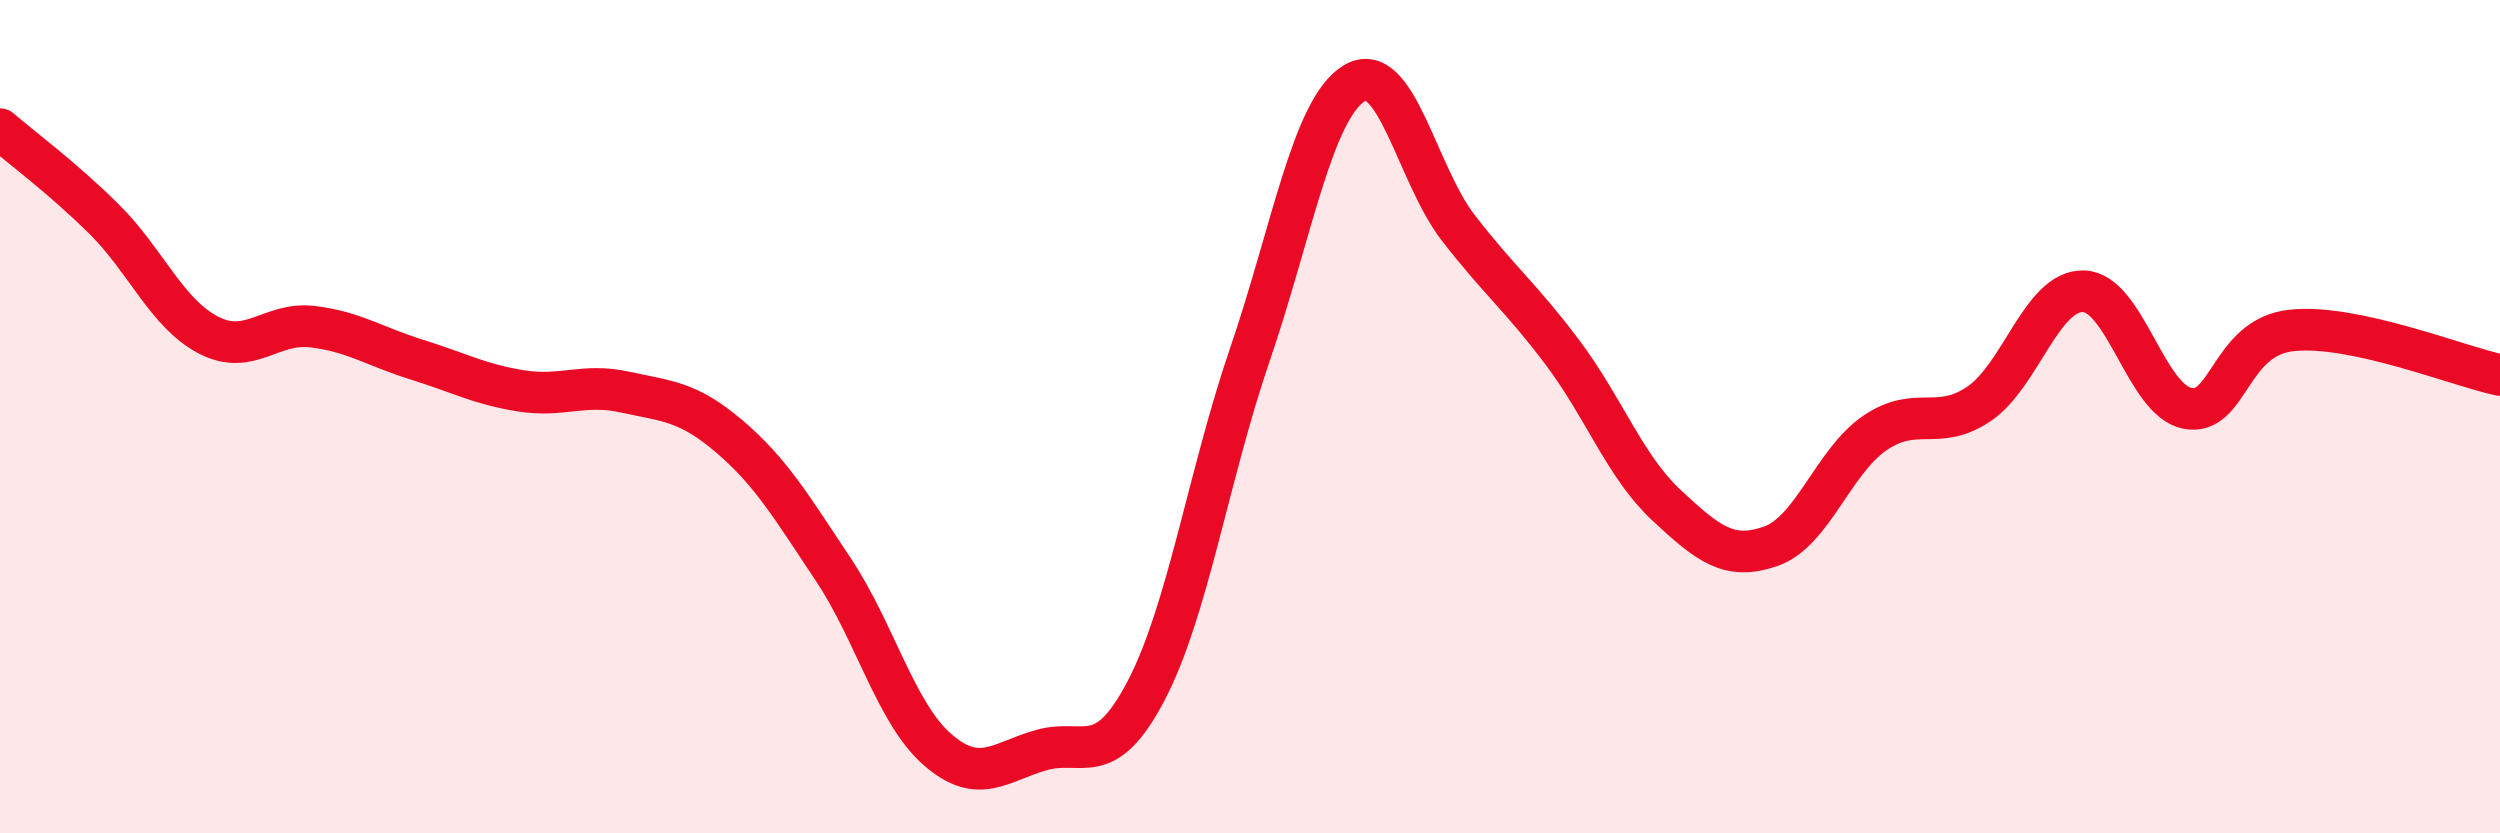
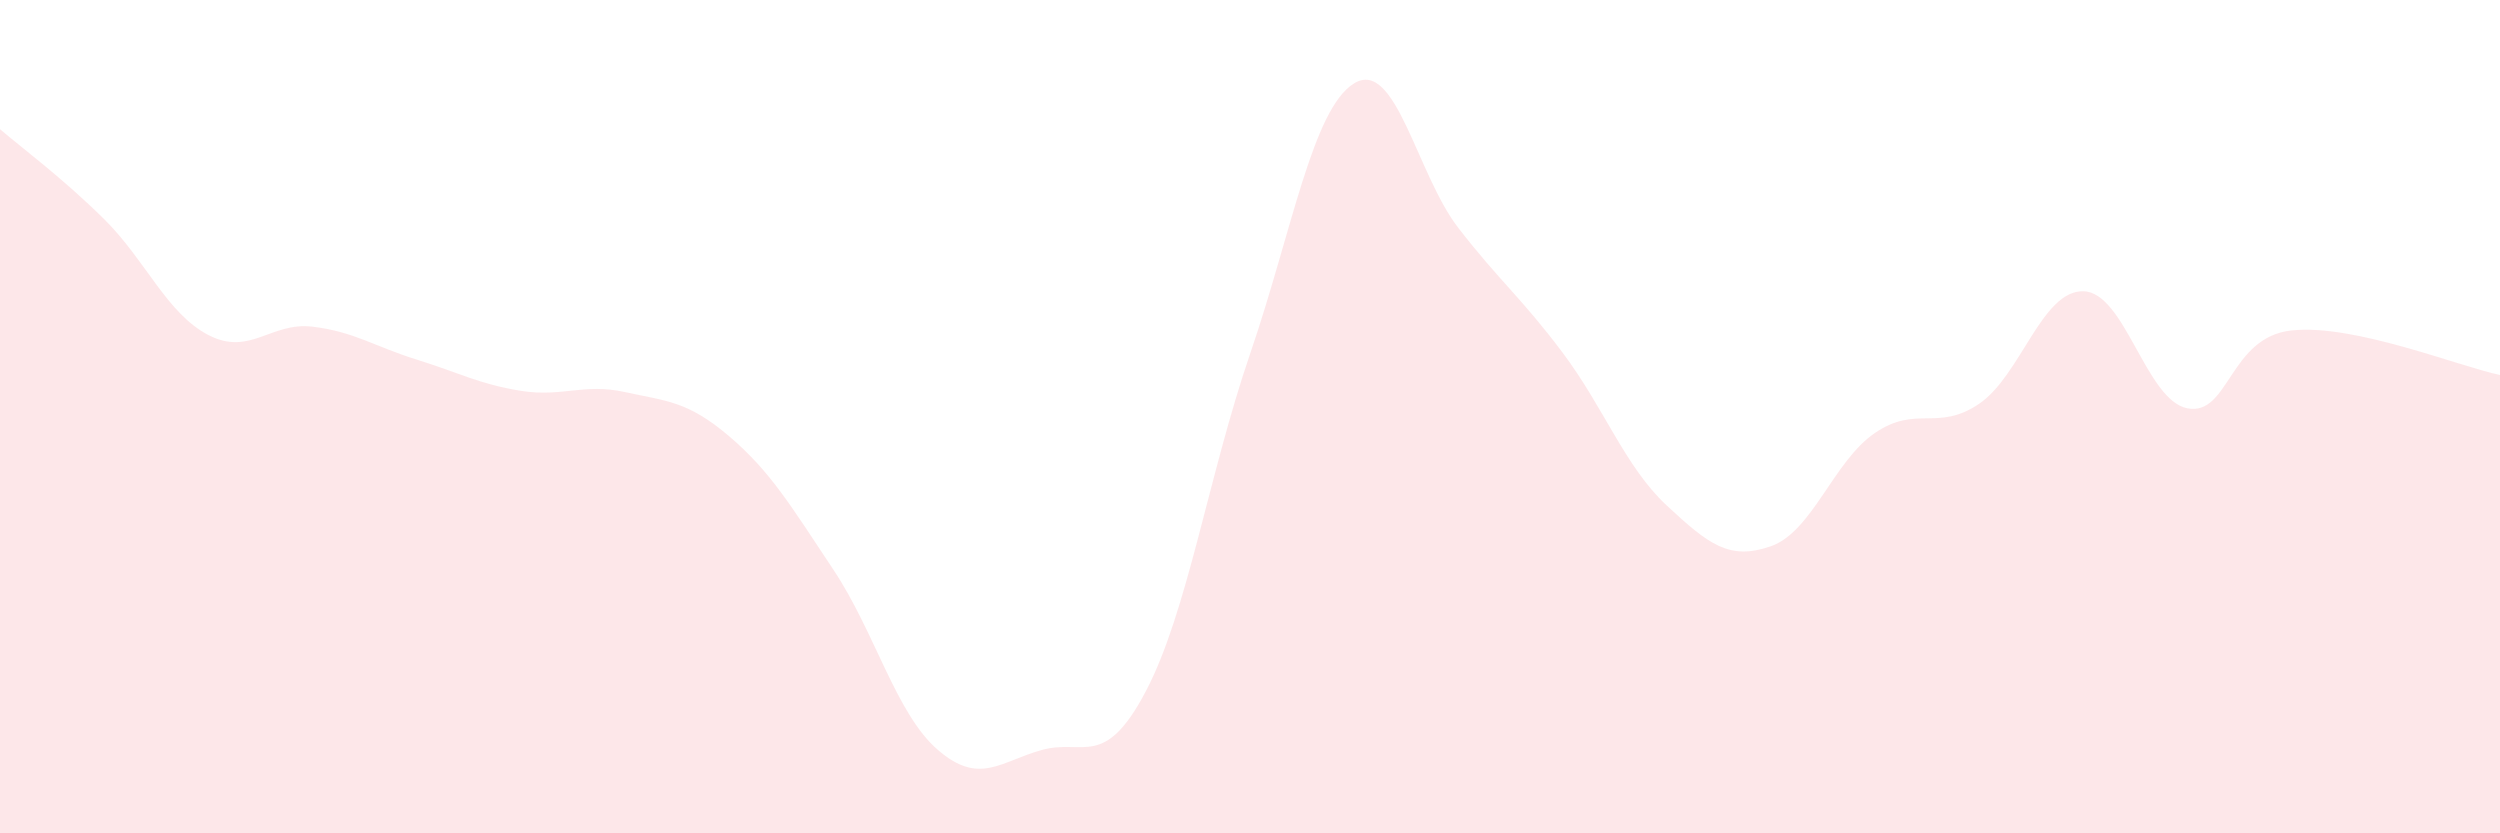
<svg xmlns="http://www.w3.org/2000/svg" width="60" height="20" viewBox="0 0 60 20">
  <path d="M 0,3.1 C 0.5,3.53 1.5,4.27 2.5,5.26 C 3.5,6.25 4,7.52 5,8.04 C 6,8.56 6.5,7.72 7.5,7.84 C 8.5,7.96 9,8.32 10,8.63 C 11,8.94 11.5,9.22 12.5,9.38 C 13.5,9.54 14,9.19 15,9.41 C 16,9.63 16.5,9.62 17.5,10.47 C 18.5,11.32 19,12.17 20,13.67 C 21,15.17 21.5,17.12 22.5,17.99 C 23.5,18.86 24,18.28 25,18 C 26,17.72 26.5,18.49 27.5,16.59 C 28.5,14.69 29,11.42 30,8.5 C 31,5.58 31.5,2.61 32.5,2 C 33.5,1.39 34,4.18 35,5.47 C 36,6.76 36.5,7.13 37.5,8.46 C 38.5,9.79 39,11.2 40,12.13 C 41,13.06 41.5,13.46 42.5,13.11 C 43.5,12.76 44,11.07 45,10.39 C 46,9.71 46.5,10.37 47.5,9.69 C 48.5,9.01 49,6.97 50,6.99 C 51,7.01 51.5,9.61 52.5,9.8 C 53.5,9.99 53.5,8.09 55,7.93 C 56.5,7.77 59,8.79 60,9L60 20L0 20Z" fill="#EB0A25" opacity="0.1" stroke-linecap="round" stroke-linejoin="round" />
-   <path d="M 0,3.1 C 0.5,3.53 1.5,4.27 2.5,5.26 C 3.5,6.25 4,7.52 5,8.04 C 6,8.56 6.5,7.72 7.5,7.84 C 8.5,7.96 9,8.32 10,8.63 C 11,8.94 11.5,9.22 12.5,9.38 C 13.5,9.54 14,9.19 15,9.41 C 16,9.63 16.5,9.62 17.5,10.47 C 18.5,11.32 19,12.17 20,13.67 C 21,15.17 21.5,17.12 22.5,17.99 C 23.5,18.86 24,18.28 25,18 C 26,17.72 26.5,18.49 27.5,16.59 C 28.5,14.69 29,11.42 30,8.5 C 31,5.58 31.5,2.61 32.5,2 C 33.5,1.39 34,4.18 35,5.47 C 36,6.76 36.5,7.13 37.5,8.46 C 38.5,9.79 39,11.2 40,12.13 C 41,13.06 41.5,13.46 42.5,13.11 C 43.5,12.76 44,11.07 45,10.39 C 46,9.71 46.5,10.37 47.5,9.69 C 48.5,9.01 49,6.97 50,6.99 C 51,7.01 51.5,9.61 52.5,9.8 C 53.5,9.99 53.5,8.09 55,7.93 C 56.5,7.77 59,8.79 60,9" stroke="#EB0A25" stroke-width="1" fill="none" stroke-linecap="round" stroke-linejoin="round" />
</svg>